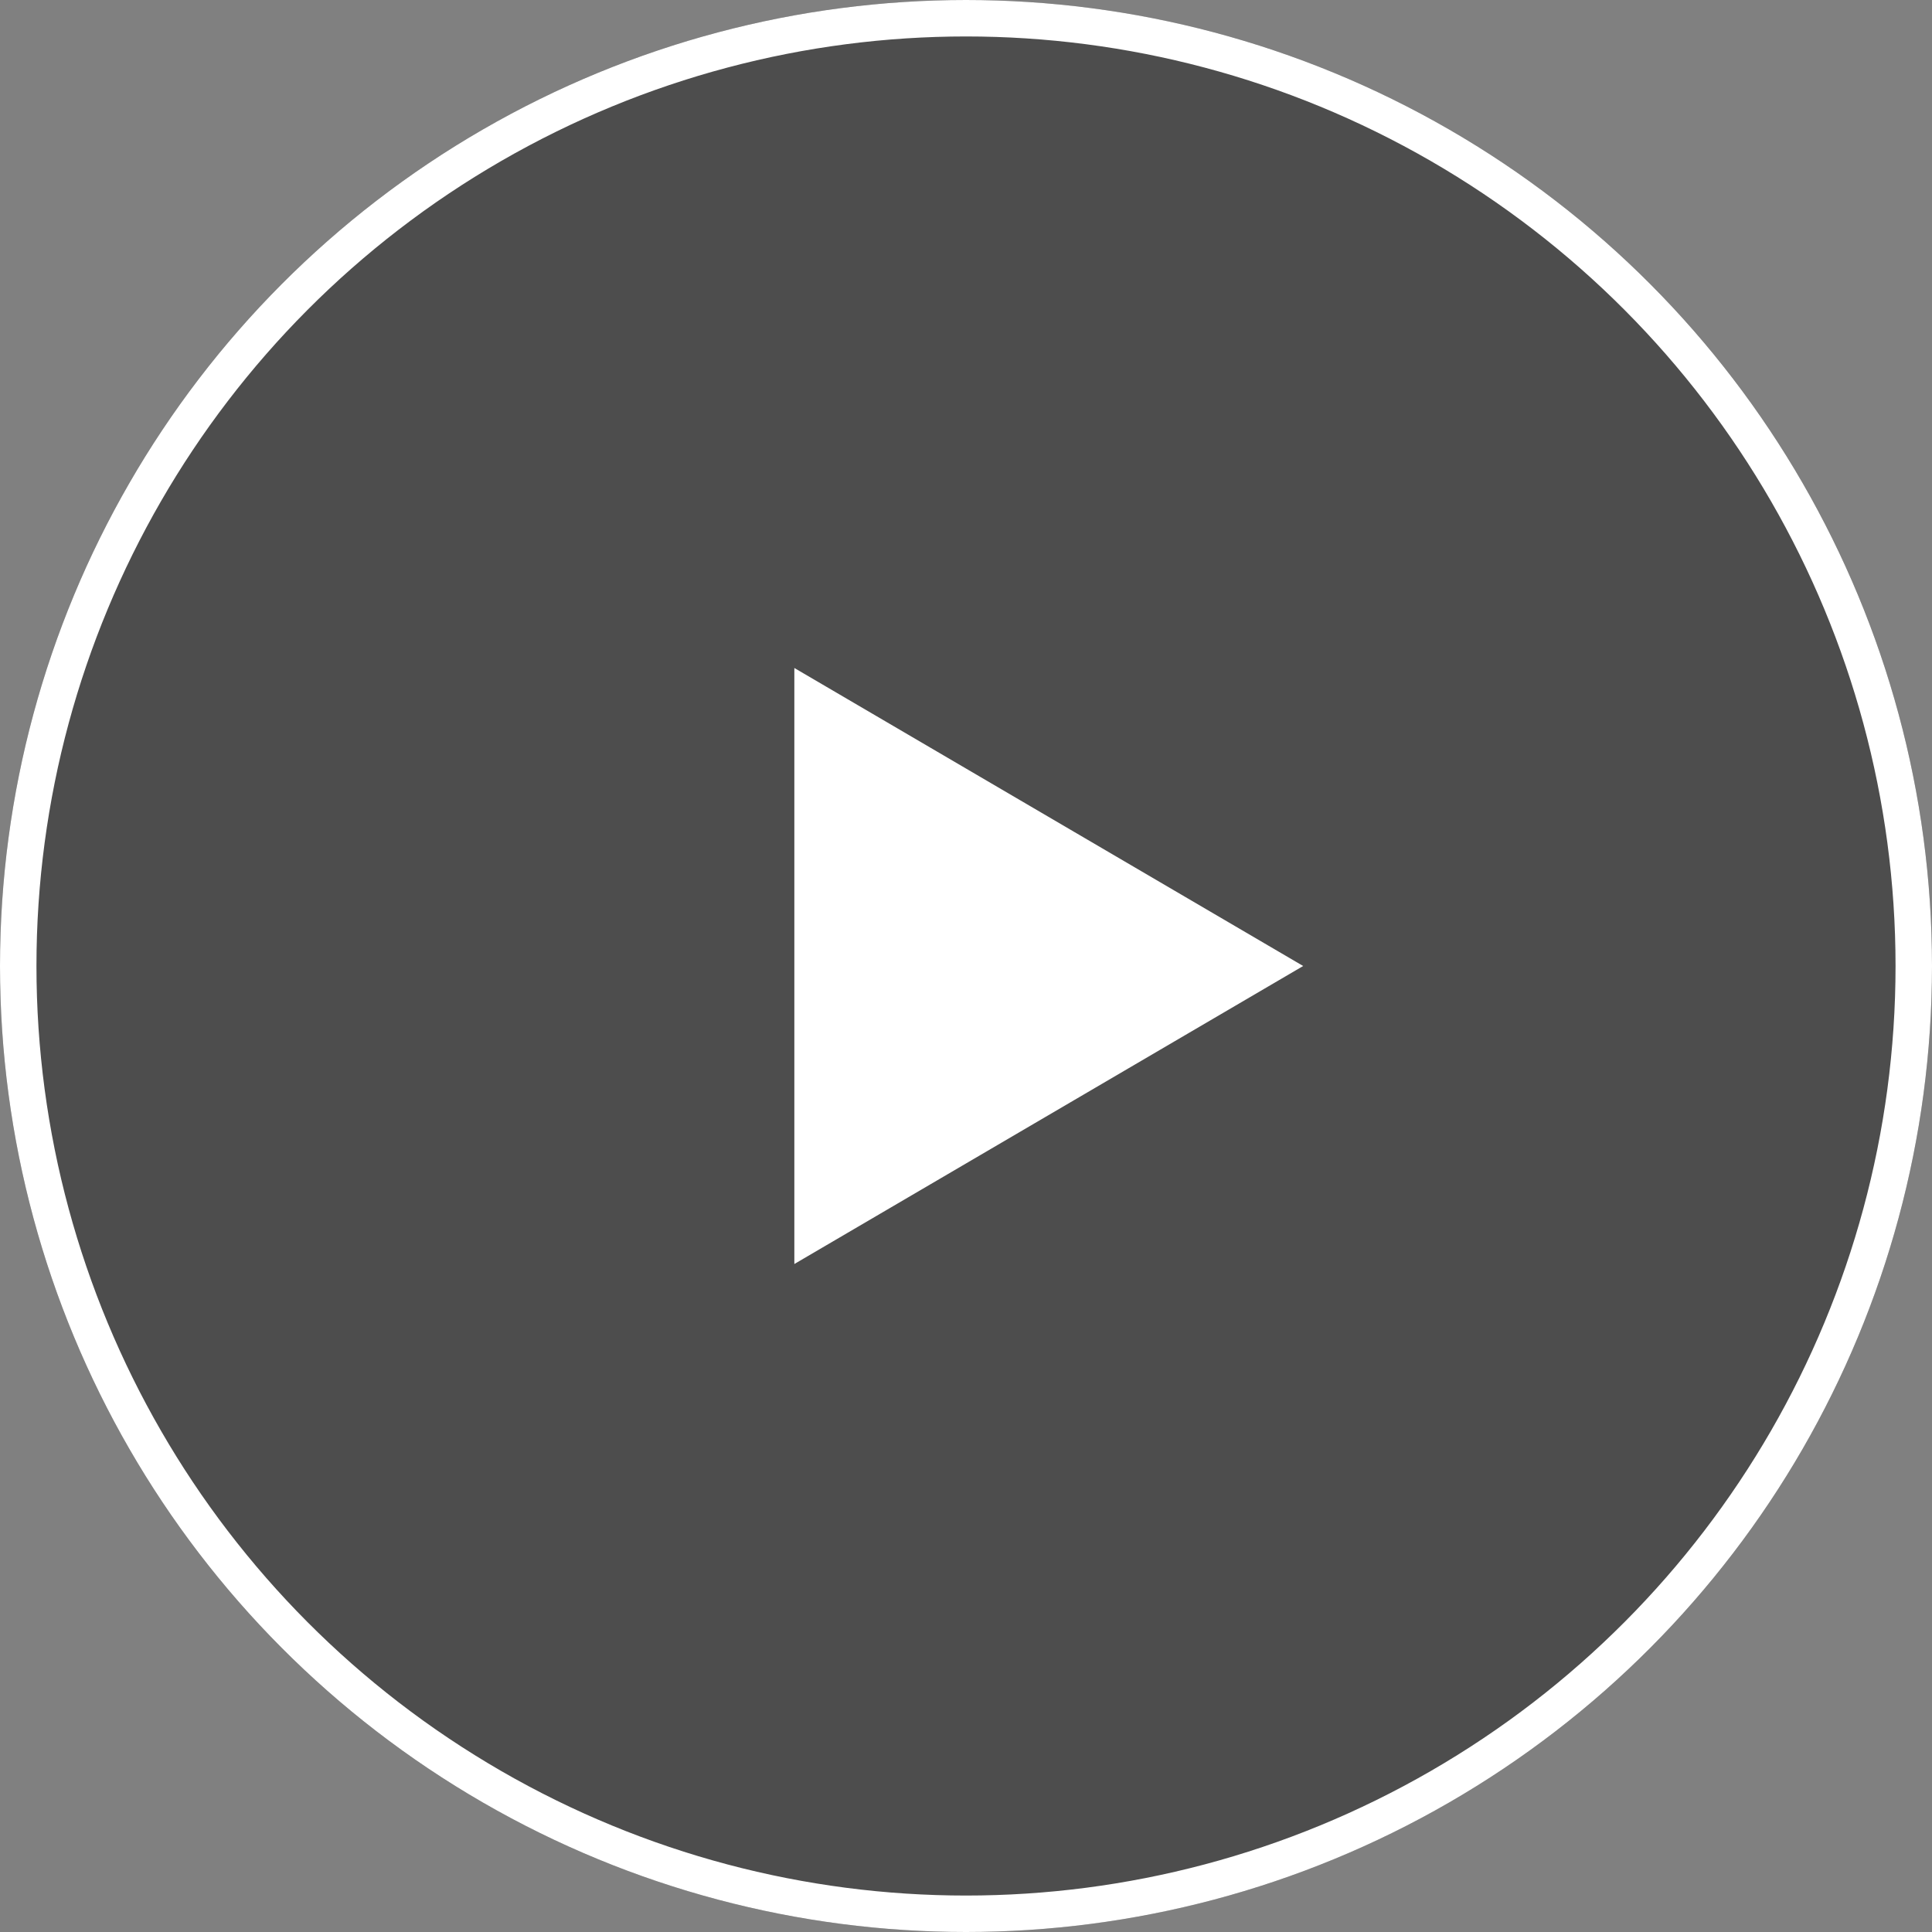
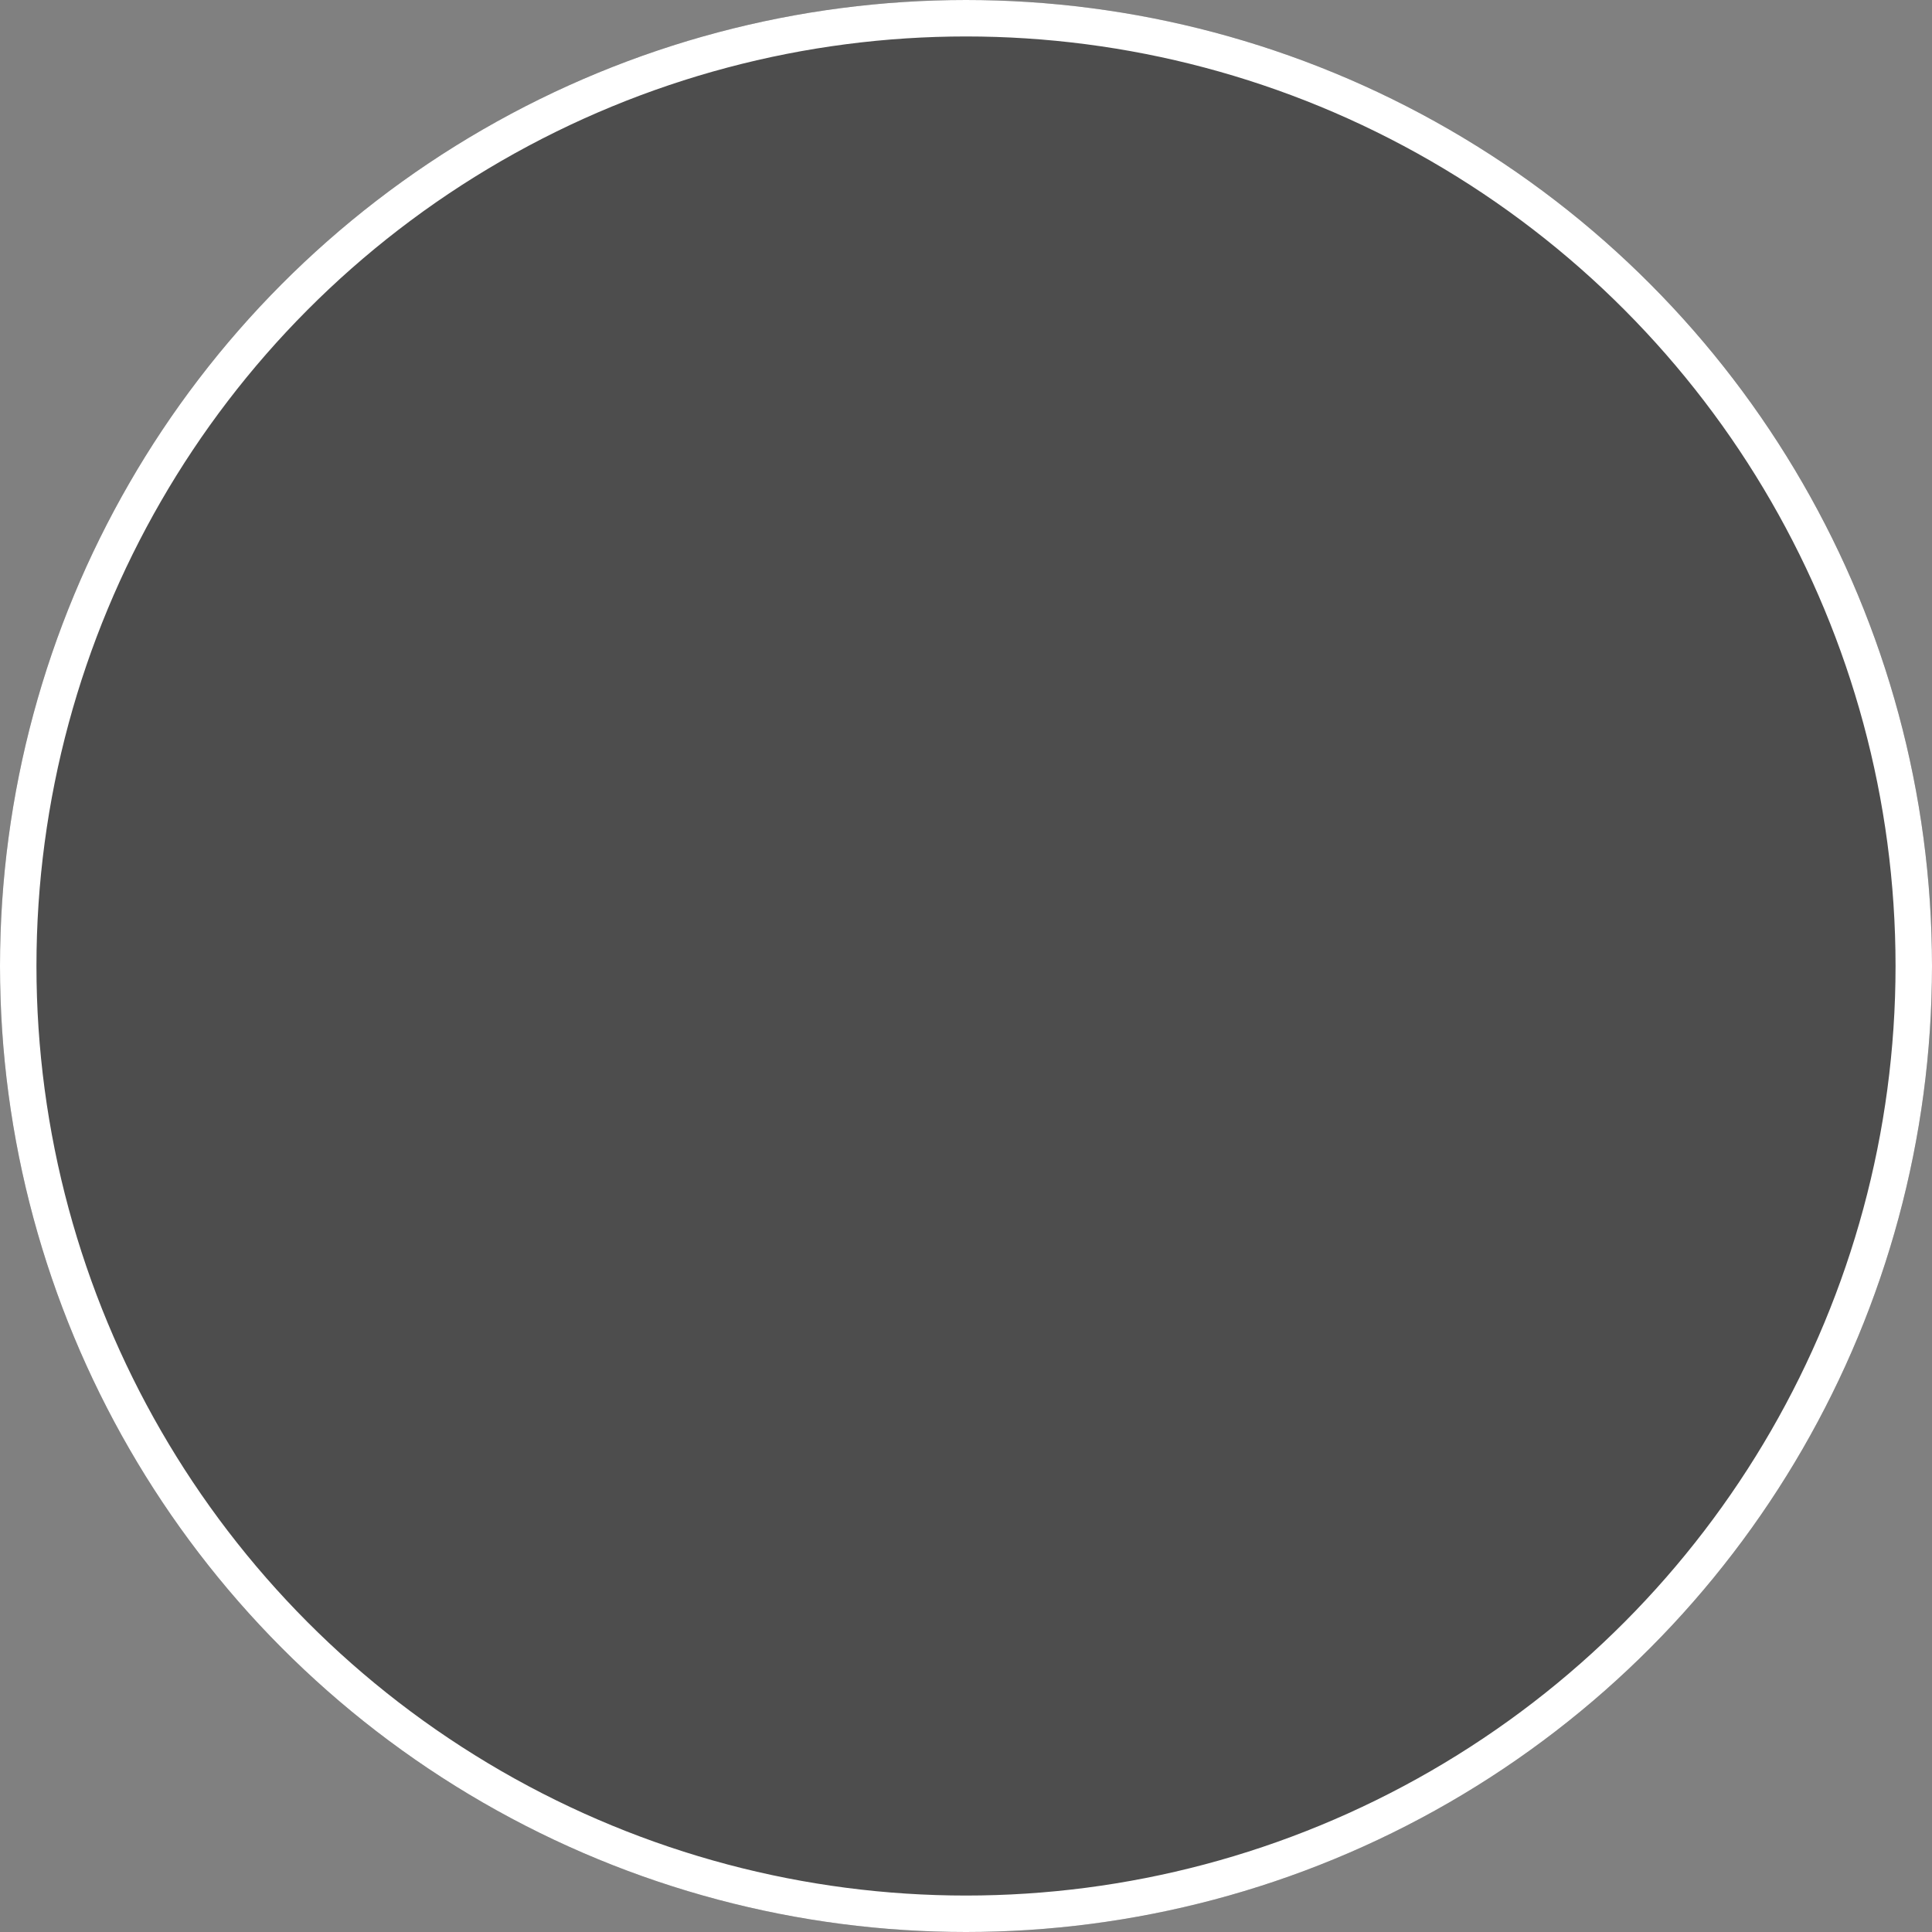
<svg xmlns="http://www.w3.org/2000/svg" width="106" height="106" viewBox="0 0 106 106">
  <rect x="0" y="0" width="106" height="106" fill="#808080" stroke="none" />
  <g id="play-video-ico" transform="translate(-907 -702)">
    <g id="Ellipse_31" data-name="Ellipse 31" transform="translate(907 702)" fill="rgba(0,0,0,0.4)" stroke="#fff" stroke-width="2">
      <circle cx="53" cy="53" r="53" stroke="none" />
      <circle cx="53" cy="53" r="52" fill="none" />
    </g>
-     <path id="Path_105" data-name="Path 105" d="M4055,376.3l27.917-16.35L4055,343.6Z" transform="translate(-3104.418 395.05)" fill="#fff" />
  </g>
</svg>